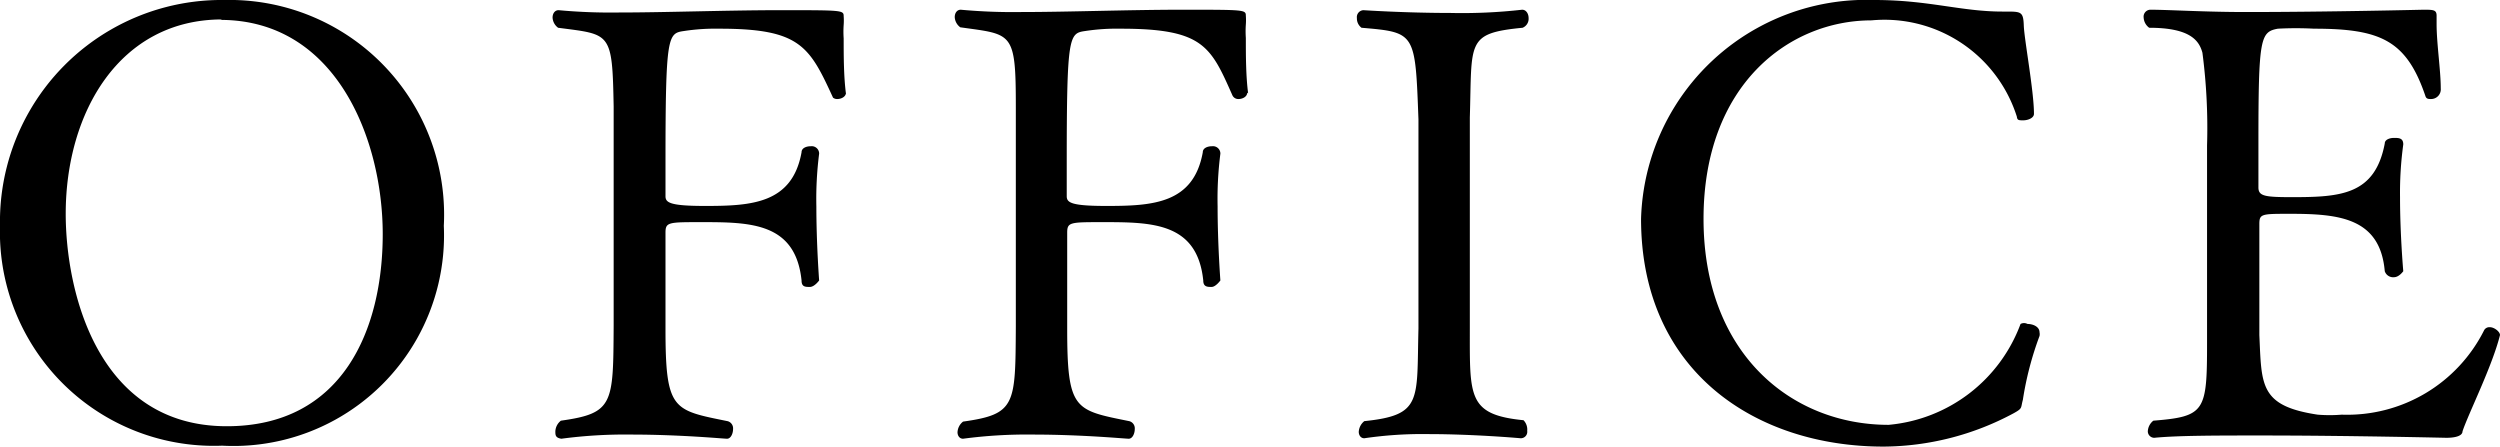
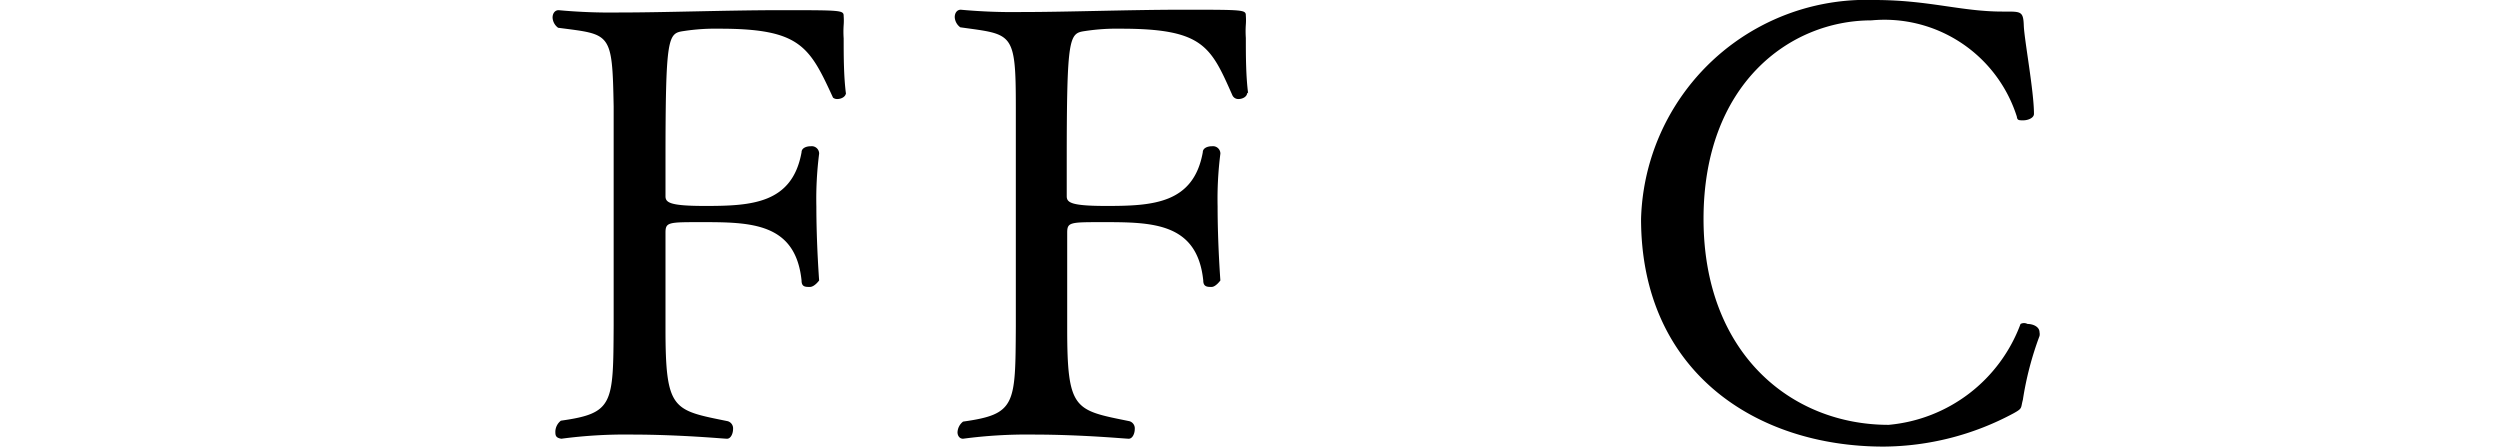
<svg xmlns="http://www.w3.org/2000/svg" width="54.02" height="9.65" viewBox="0 0 54.02 9.65">
  <title>office</title>
-   <path d="M4.8,9.63A4.62,4.62,0,0,1,0,4.88,4.79,4.79,0,0,1,4.85,0,4.64,4.64,0,0,1,9.59,4.88,4.55,4.55,0,0,1,4.8,9.63Zm0-9.21c-2.21,0-3.38,2-3.38,4.2,0,1.63.66,4.59,3.48,4.59,2.52,0,3.37-2.11,3.37-4.15S7.27.43,4.76.43Z" />
  <path d="M18.28,2c0,.09-.1.14-.19.14A.14.14,0,0,1,18,2.11C17.49,1,17.29.62,15.55.62a4.53,4.53,0,0,0-.77.05c-.35.05-.4.09-.4,2.85v.72c0,.14.1.21.86.21,1,0,1.88-.05,2.08-1.16,0-.09.1-.13.2-.13a.16.16,0,0,1,.18.16v0a7.71,7.71,0,0,0-.06,1.14c0,.81.06,1.6.06,1.6s-.1.14-.2.14-.18,0-.18-.14c-.13-1.25-1.1-1.26-2.17-1.26-.71,0-.77,0-.77.23v.17c0,.46,0,1.25,0,1.72v.18c0,1.77.16,1.76,1.34,2a.16.16,0,0,1,.12.17c0,.1-.05.21-.13.21s-1-.09-2.08-.09a10.43,10.43,0,0,0-1.5.09h0C12,9.46,12,9.4,12,9.32a.31.31,0,0,1,.12-.23c1.14-.16,1.13-.36,1.14-2.05,0-.75,0-1.77,0-2.74,0-.71,0-1.42,0-2C13.23.68,13.2.75,12.06.6a.29.29,0,0,1-.12-.22c0-.09.05-.16.13-.16h0a12.33,12.33,0,0,0,1.31.05c1,0,2.33-.05,3.48-.05,1.34,0,1.37,0,1.37.13a1.27,1.27,0,0,1,0,.19,2.08,2.08,0,0,0,0,.29c0,.36,0,.82.05,1.2Z" />
  <path d="M26.95,2c0,.09-.1.14-.19.14a.14.14,0,0,1-.13-.08C26.16,1,26,.62,24.22.62a4.54,4.54,0,0,0-.77.05c-.35.05-.4.09-.4,2.85v.72c0,.14.1.21.86.21,1,0,1.88-.05,2.08-1.16,0-.09.1-.13.2-.13a.16.16,0,0,1,.18.16v0a7.71,7.71,0,0,0-.06,1.14c0,.81.06,1.6.06,1.6s-.1.14-.19.14-.18,0-.18-.14c-.13-1.25-1.1-1.26-2.17-1.26-.71,0-.77,0-.77.23v.17c0,.46,0,1.25,0,1.72v.18c0,1.77.16,1.76,1.34,2a.16.16,0,0,1,.12.17c0,.1-.05.21-.13.21s-1-.09-2.08-.09a10.43,10.43,0,0,0-1.5.09h0c-.08,0-.12-.07-.12-.14a.31.31,0,0,1,.12-.23c1.14-.16,1.13-.36,1.14-2.05,0-.75,0-1.77,0-2.74,0-.71,0-1.42,0-2,0-1.65-.07-1.57-1.2-1.73a.29.29,0,0,1-.12-.22c0-.09.05-.16.13-.16h0a12.33,12.33,0,0,0,1.31.05c1,0,2.33-.05,3.48-.05,1.34,0,1.37,0,1.37.13a1.27,1.27,0,0,1,0,.19,2.08,2.08,0,0,0,0,.29c0,.36,0,.82.05,1.2Z" />
-   <path d="M33,9.31a.14.14,0,0,1-.14.16s-1-.09-2-.09a8.58,8.58,0,0,0-1.38.09h0c-.08,0-.12-.07-.12-.14a.32.32,0,0,1,.12-.23c1.26-.13,1.13-.44,1.17-2,0-.62,0-1.52,0-2.38s0-1.69,0-2.14C30.58.7,30.59.7,29.42.6a.25.25,0,0,1-.1-.21.15.15,0,0,1,.14-.17s.9.06,1.88.06A11.55,11.55,0,0,0,32.89.21h0c.09,0,.14.09.14.18a.21.21,0,0,1-.13.21c-1.23.12-1.09.3-1.14,1.94,0,.58,0,1.23,0,1.91,0,.91,0,1.85,0,2.63,0,1.49-.05,1.88,1.16,2A.29.29,0,0,1,33,9.31Z" />
  <path d="M43.71,8.64c-.05.18,0,.18-.2.29a6,6,0,0,1-2.81.72c-2.77,0-5.24-1.63-5.24-4.92A4.87,4.87,0,0,1,40.5,0c1.18,0,1.87.25,2.77.25h.07c.33,0,.38,0,.39.3s.22,1.42.22,1.91c0,.09-.13.14-.23.14s-.13,0-.14-.08A3,3,0,0,0,40.44.44c-1.78,0-3.63,1.39-3.63,4.29s1.89,4.45,4,4.45A3.36,3.36,0,0,0,43.66,7,.16.16,0,0,1,43.81,7c.12,0,.26.06.26.18a.19.19,0,0,1,0,.08A6.93,6.93,0,0,0,43.71,8.64Z" />
-   <path d="M53.21,9.32c0,.09-.13.14-.35.14,0,0-2.15-.05-4-.05-.94,0-1.81,0-2.31.05h0a.14.14,0,0,1-.14-.14.31.31,0,0,1,.12-.23c1.12-.09,1.16-.2,1.16-1.68,0-.9,0-1.79,0-2.71,0-.52,0-1,0-1.56a12.52,12.52,0,0,0-.1-2C47.52.88,47.33.6,46.44.6a.29.29,0,0,1-.12-.22.15.15,0,0,1,.14-.17h0c.4,0,1.18.05,2.07.05,1.74,0,3.83-.05,3.83-.05.22,0,.29,0,.29.13v0c0,.05,0,.12,0,.18,0,.42.09,1,.09,1.39a.21.21,0,0,1-.21.23c-.05,0-.1,0-.12-.06C52,.87,51.44.62,50,.62a7.27,7.27,0,0,0-.78,0c-.38.07-.42.2-.42,2.48v.95c0,.19.14.21.73.21,1.05,0,1.79-.05,2-1.16,0-.08.1-.12.2-.12s.2,0,.2.14h0a7.68,7.68,0,0,0-.07,1.14c0,.81.07,1.6.07,1.6s-.09.13-.2.13a.19.19,0,0,1-.2-.13c-.1-1.16-1-1.24-2.05-1.24-.61,0-.66,0-.66.22v.54c0,.63,0,1.52,0,1.86.05,1.08,0,1.53,1.26,1.72a3.21,3.21,0,0,0,.52,0,3.31,3.31,0,0,0,3.08-1.83.13.13,0,0,1,.12-.06c.1,0,.22.1.22.17h0C53.85,7.92,53.34,8.93,53.21,9.32Z" />
</svg>